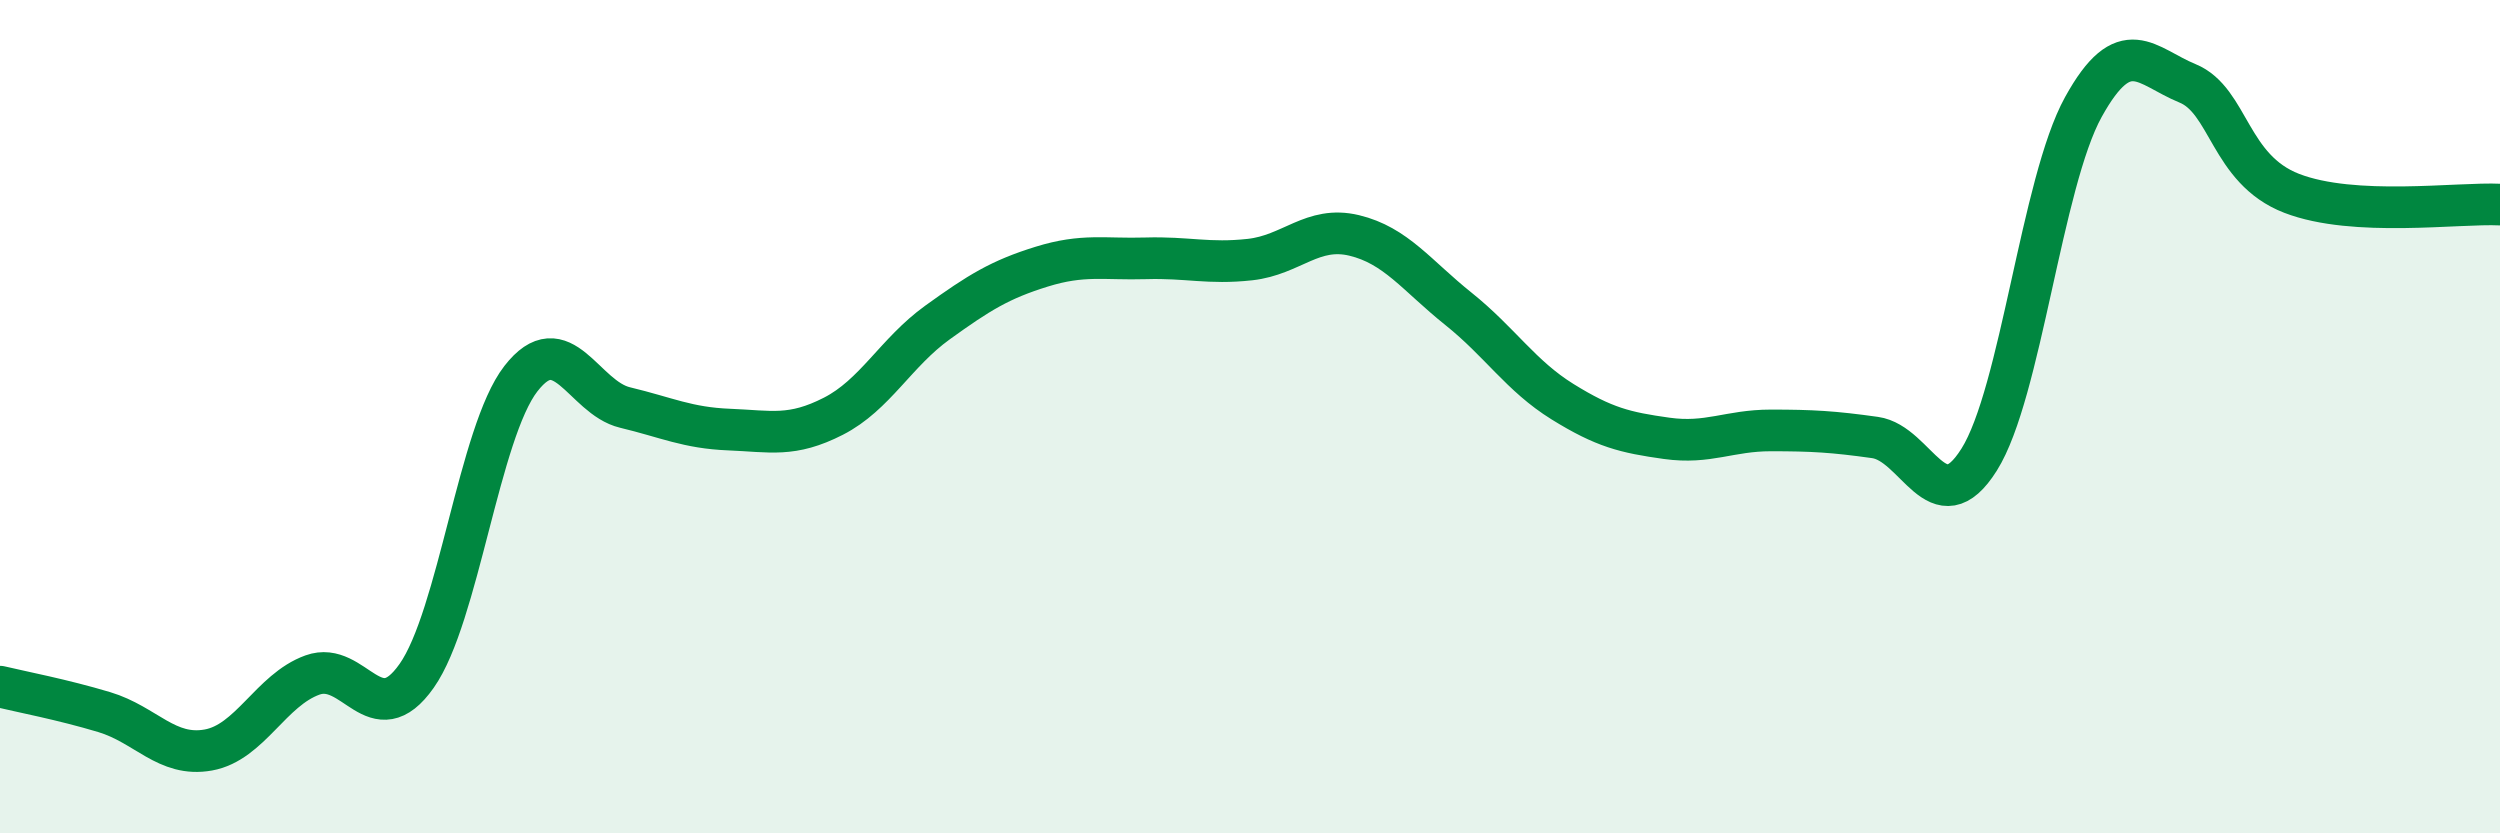
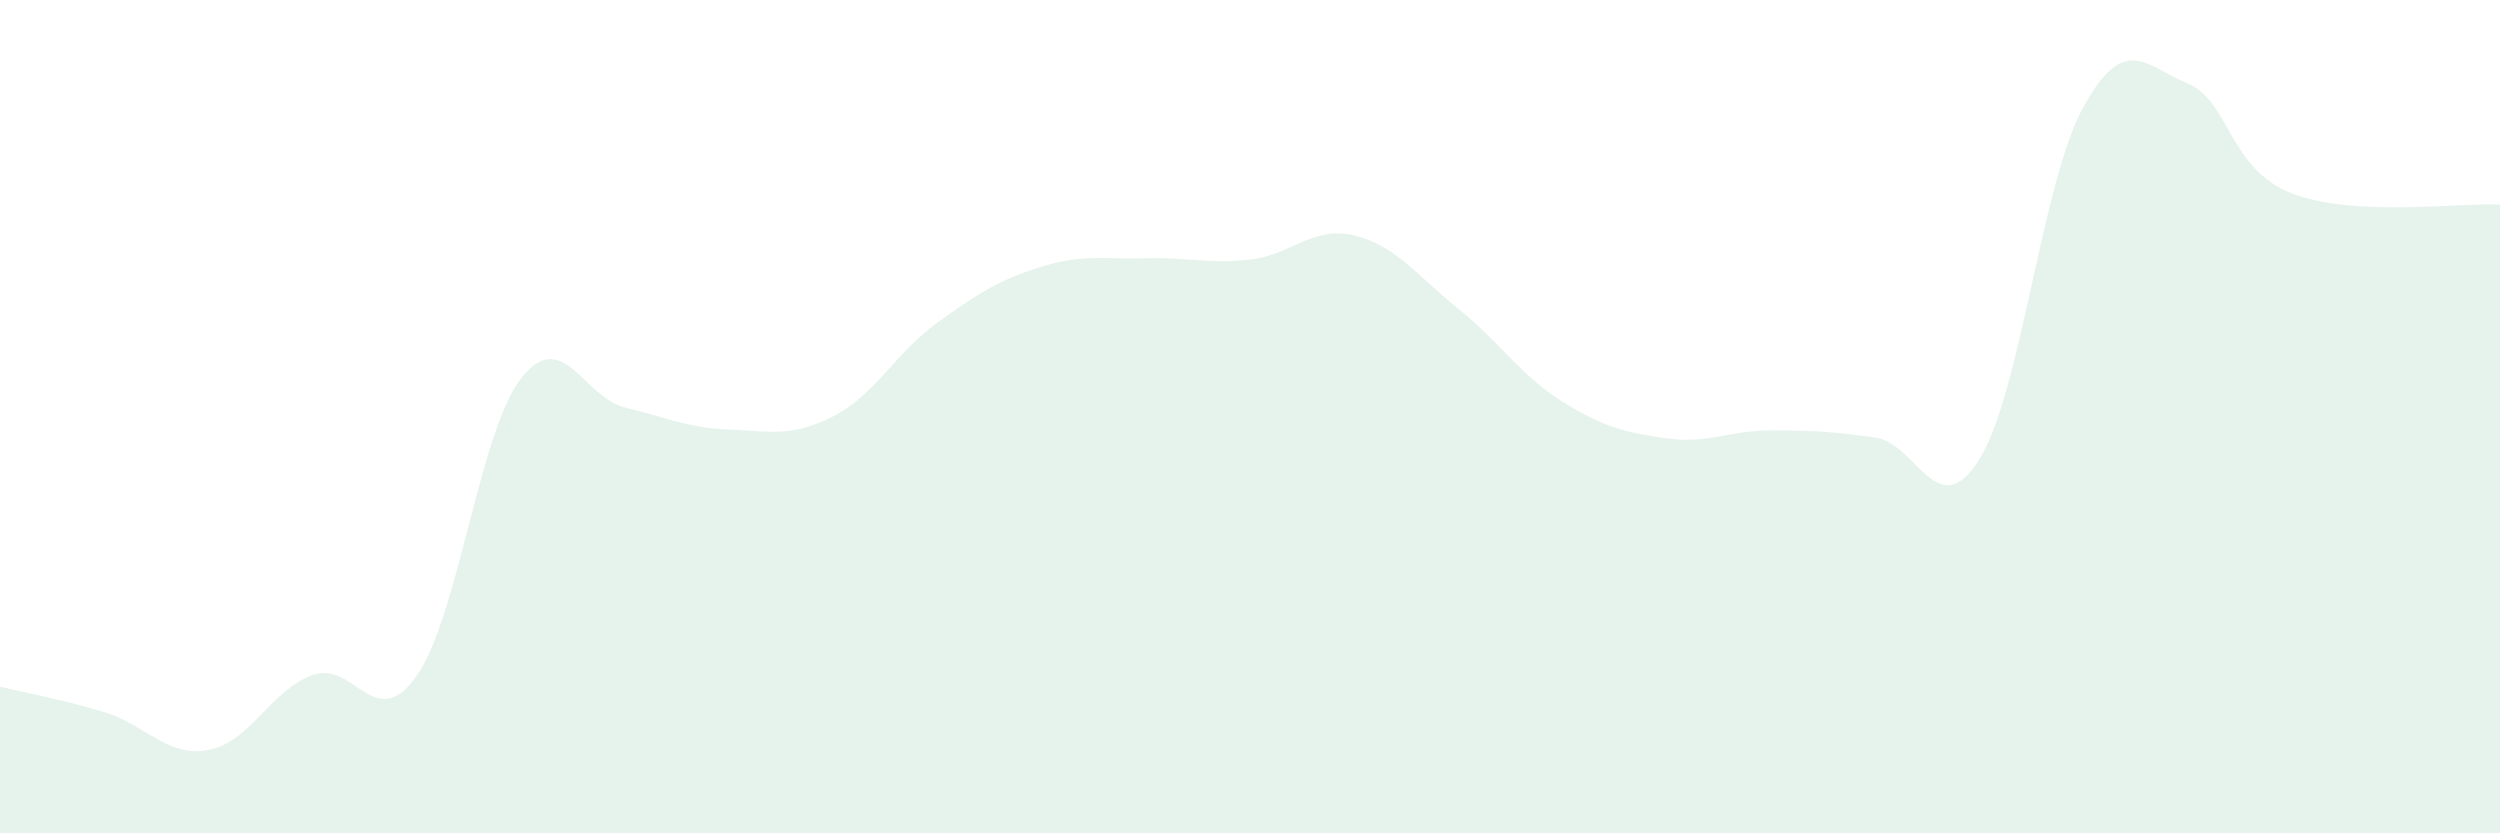
<svg xmlns="http://www.w3.org/2000/svg" width="60" height="20" viewBox="0 0 60 20">
  <path d="M 0,16.48 C 0.5,16.6 1.5,16.79 2.5,17.09 C 3.5,17.39 4,18.18 5,18 C 6,17.82 6.5,16.56 7.5,16.2 C 8.5,15.84 9,17.64 10,16.22 C 11,14.8 11.5,10.38 12.5,9.09 C 13.5,7.8 14,9.54 15,9.78 C 16,10.02 16.5,10.27 17.5,10.31 C 18.5,10.35 19,10.5 20,9.99 C 21,9.48 21.5,8.46 22.5,7.74 C 23.5,7.02 24,6.71 25,6.4 C 26,6.09 26.5,6.23 27.5,6.2 C 28.5,6.17 29,6.34 30,6.23 C 31,6.12 31.5,5.41 32.5,5.65 C 33.5,5.89 34,6.61 35,7.41 C 36,8.21 36.5,9.02 37.5,9.64 C 38.5,10.26 39,10.38 40,10.52 C 41,10.66 41.5,10.33 42.5,10.33 C 43.5,10.33 44,10.36 45,10.5 C 46,10.64 46.5,12.62 47.5,11.03 C 48.5,9.44 49,4.38 50,2.57 C 51,0.76 51.5,1.59 52.5,2 C 53.5,2.41 53.5,4.06 55,4.64 C 56.5,5.22 59,4.86 60,4.91L60 20L0 20Z" fill="#008740" opacity="0.1" stroke-linecap="round" stroke-linejoin="round" />
-   <path d="M 0,16.48 C 0.5,16.6 1.5,16.79 2.5,17.09 C 3.5,17.39 4,18.18 5,18 C 6,17.82 6.5,16.56 7.5,16.2 C 8.5,15.84 9,17.64 10,16.22 C 11,14.8 11.5,10.38 12.5,9.09 C 13.5,7.8 14,9.54 15,9.78 C 16,10.02 16.5,10.27 17.5,10.31 C 18.5,10.35 19,10.5 20,9.99 C 21,9.48 21.5,8.46 22.5,7.74 C 23.5,7.02 24,6.71 25,6.4 C 26,6.09 26.5,6.23 27.5,6.2 C 28.5,6.17 29,6.34 30,6.23 C 31,6.12 31.5,5.41 32.5,5.65 C 33.5,5.89 34,6.61 35,7.41 C 36,8.21 36.5,9.02 37.5,9.64 C 38.5,10.26 39,10.38 40,10.52 C 41,10.66 41.5,10.33 42.5,10.33 C 43.5,10.33 44,10.36 45,10.5 C 46,10.64 46.5,12.62 47.5,11.03 C 48.5,9.44 49,4.38 50,2.57 C 51,0.76 51.5,1.59 52.5,2 C 53.5,2.41 53.5,4.06 55,4.64 C 56.5,5.22 59,4.86 60,4.91" stroke="#008740" stroke-width="1" fill="none" stroke-linecap="round" stroke-linejoin="round" />
</svg>